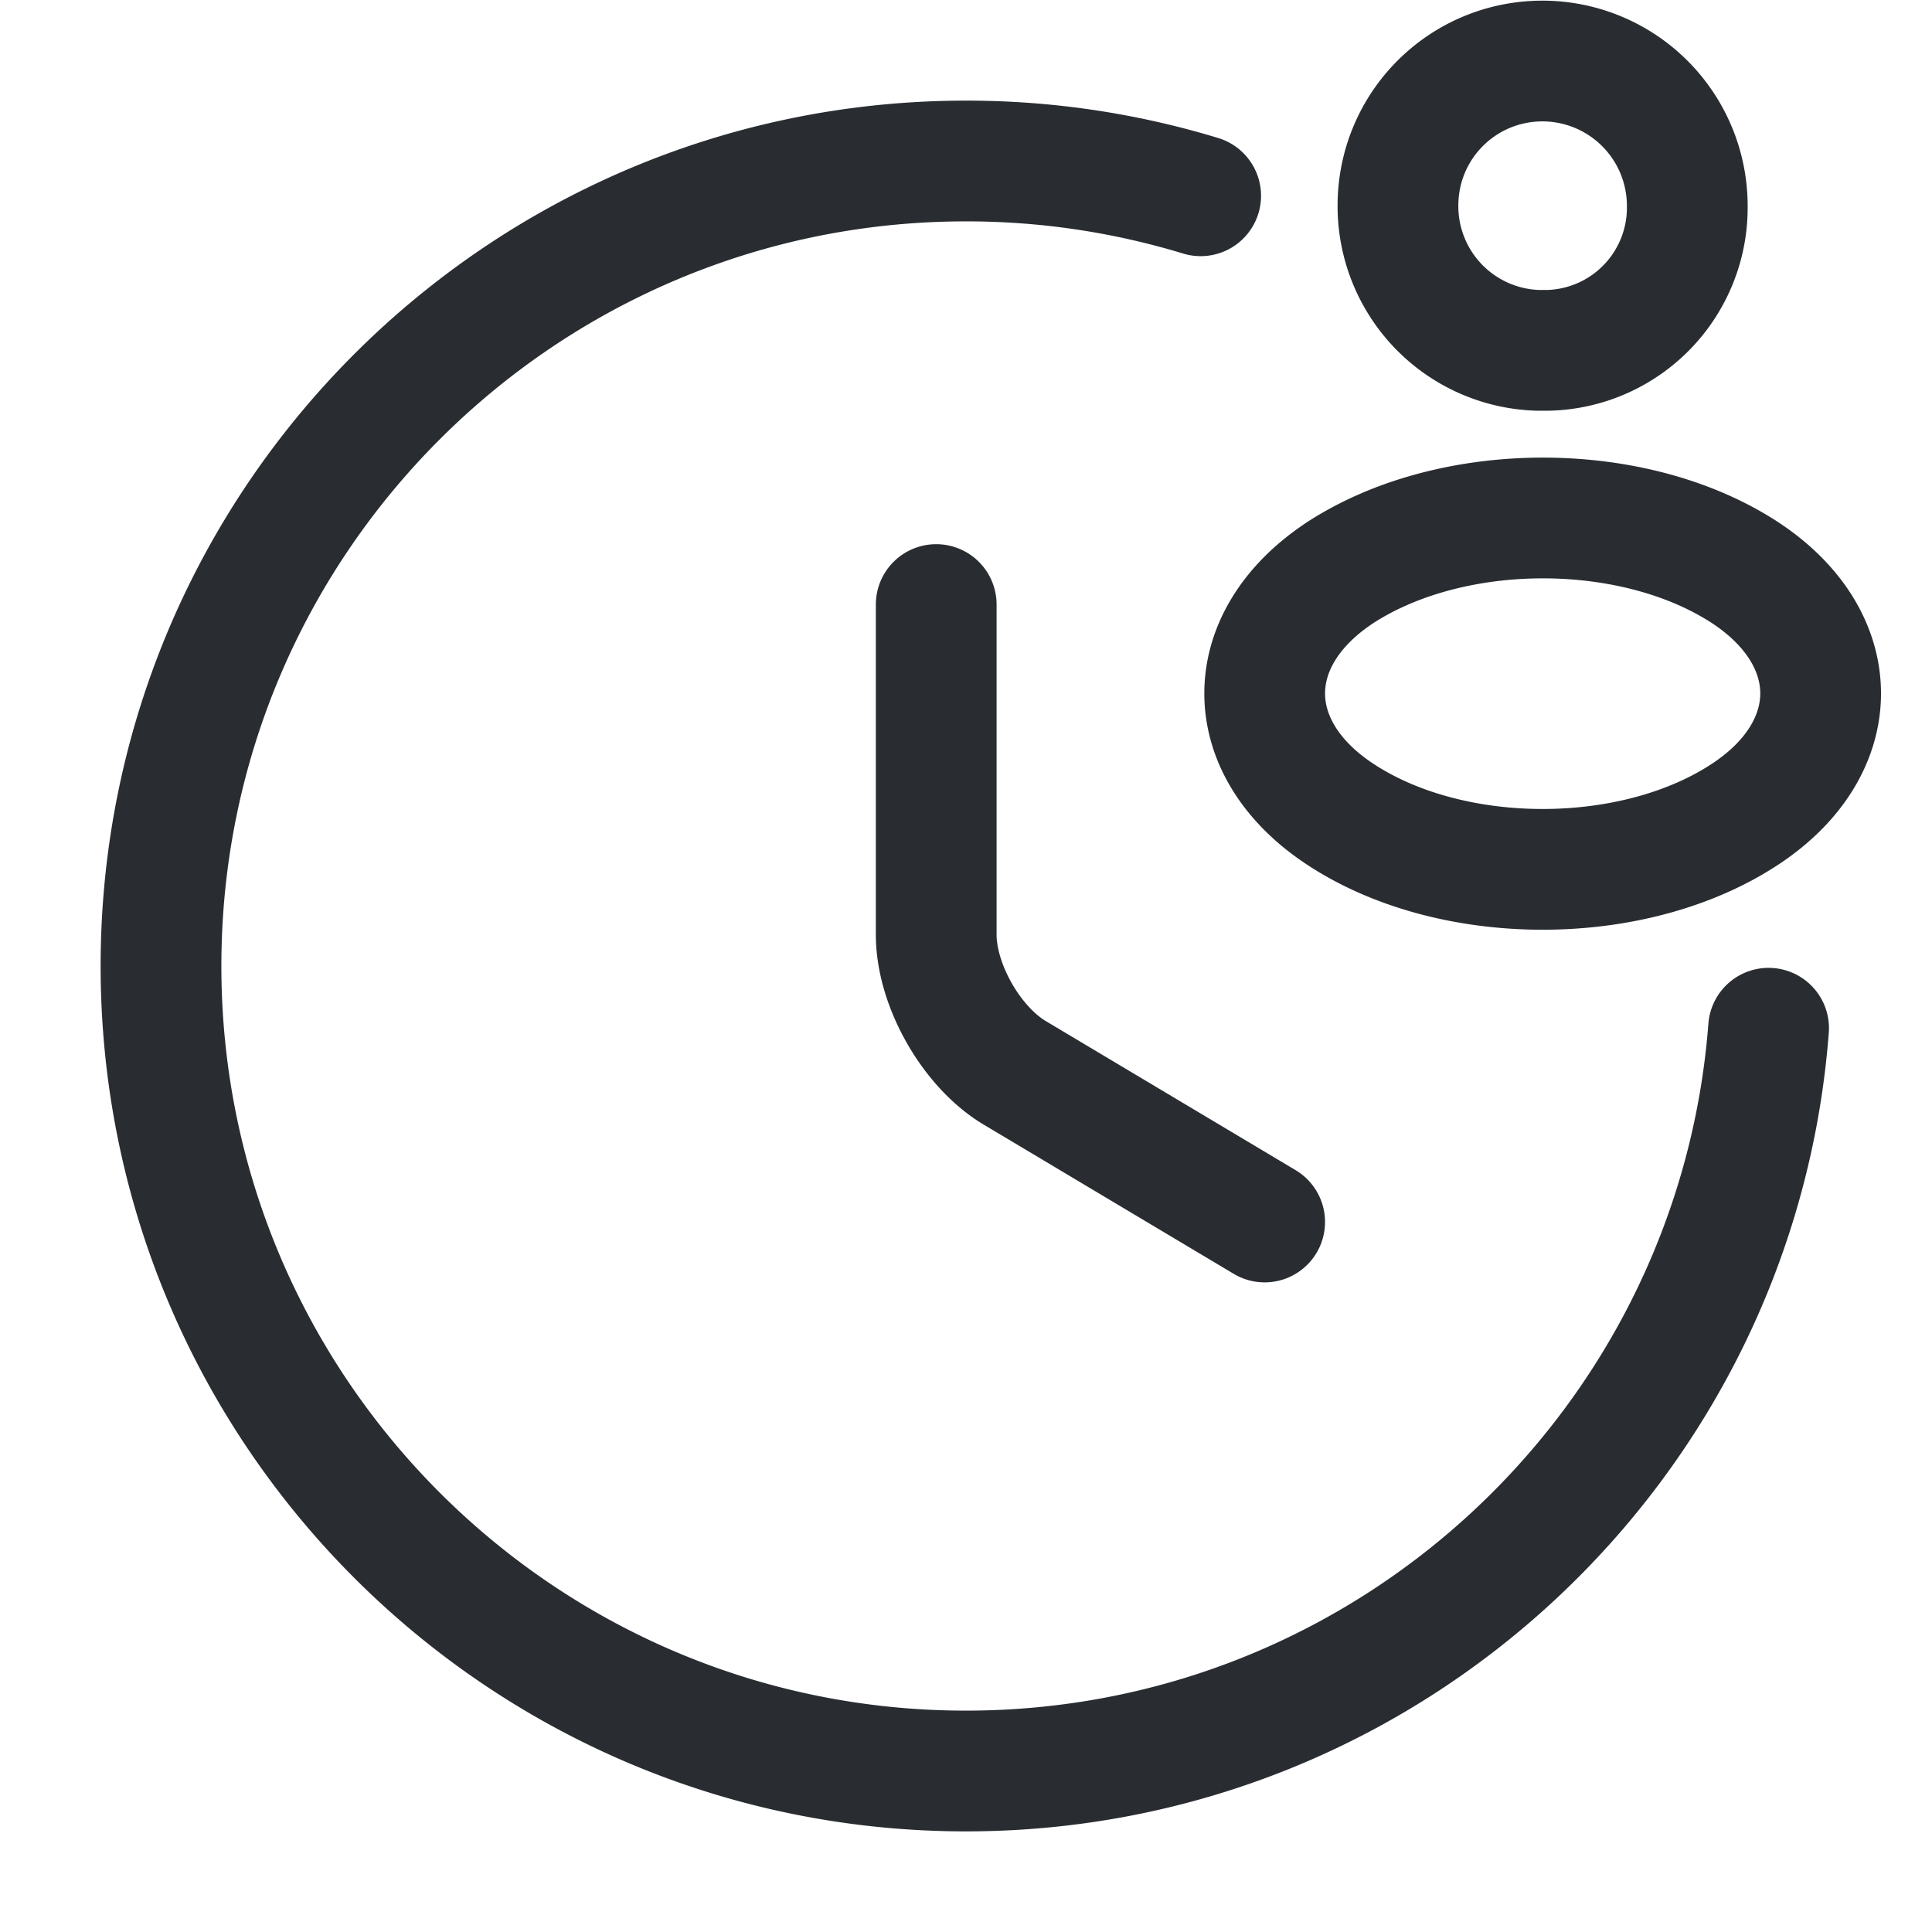
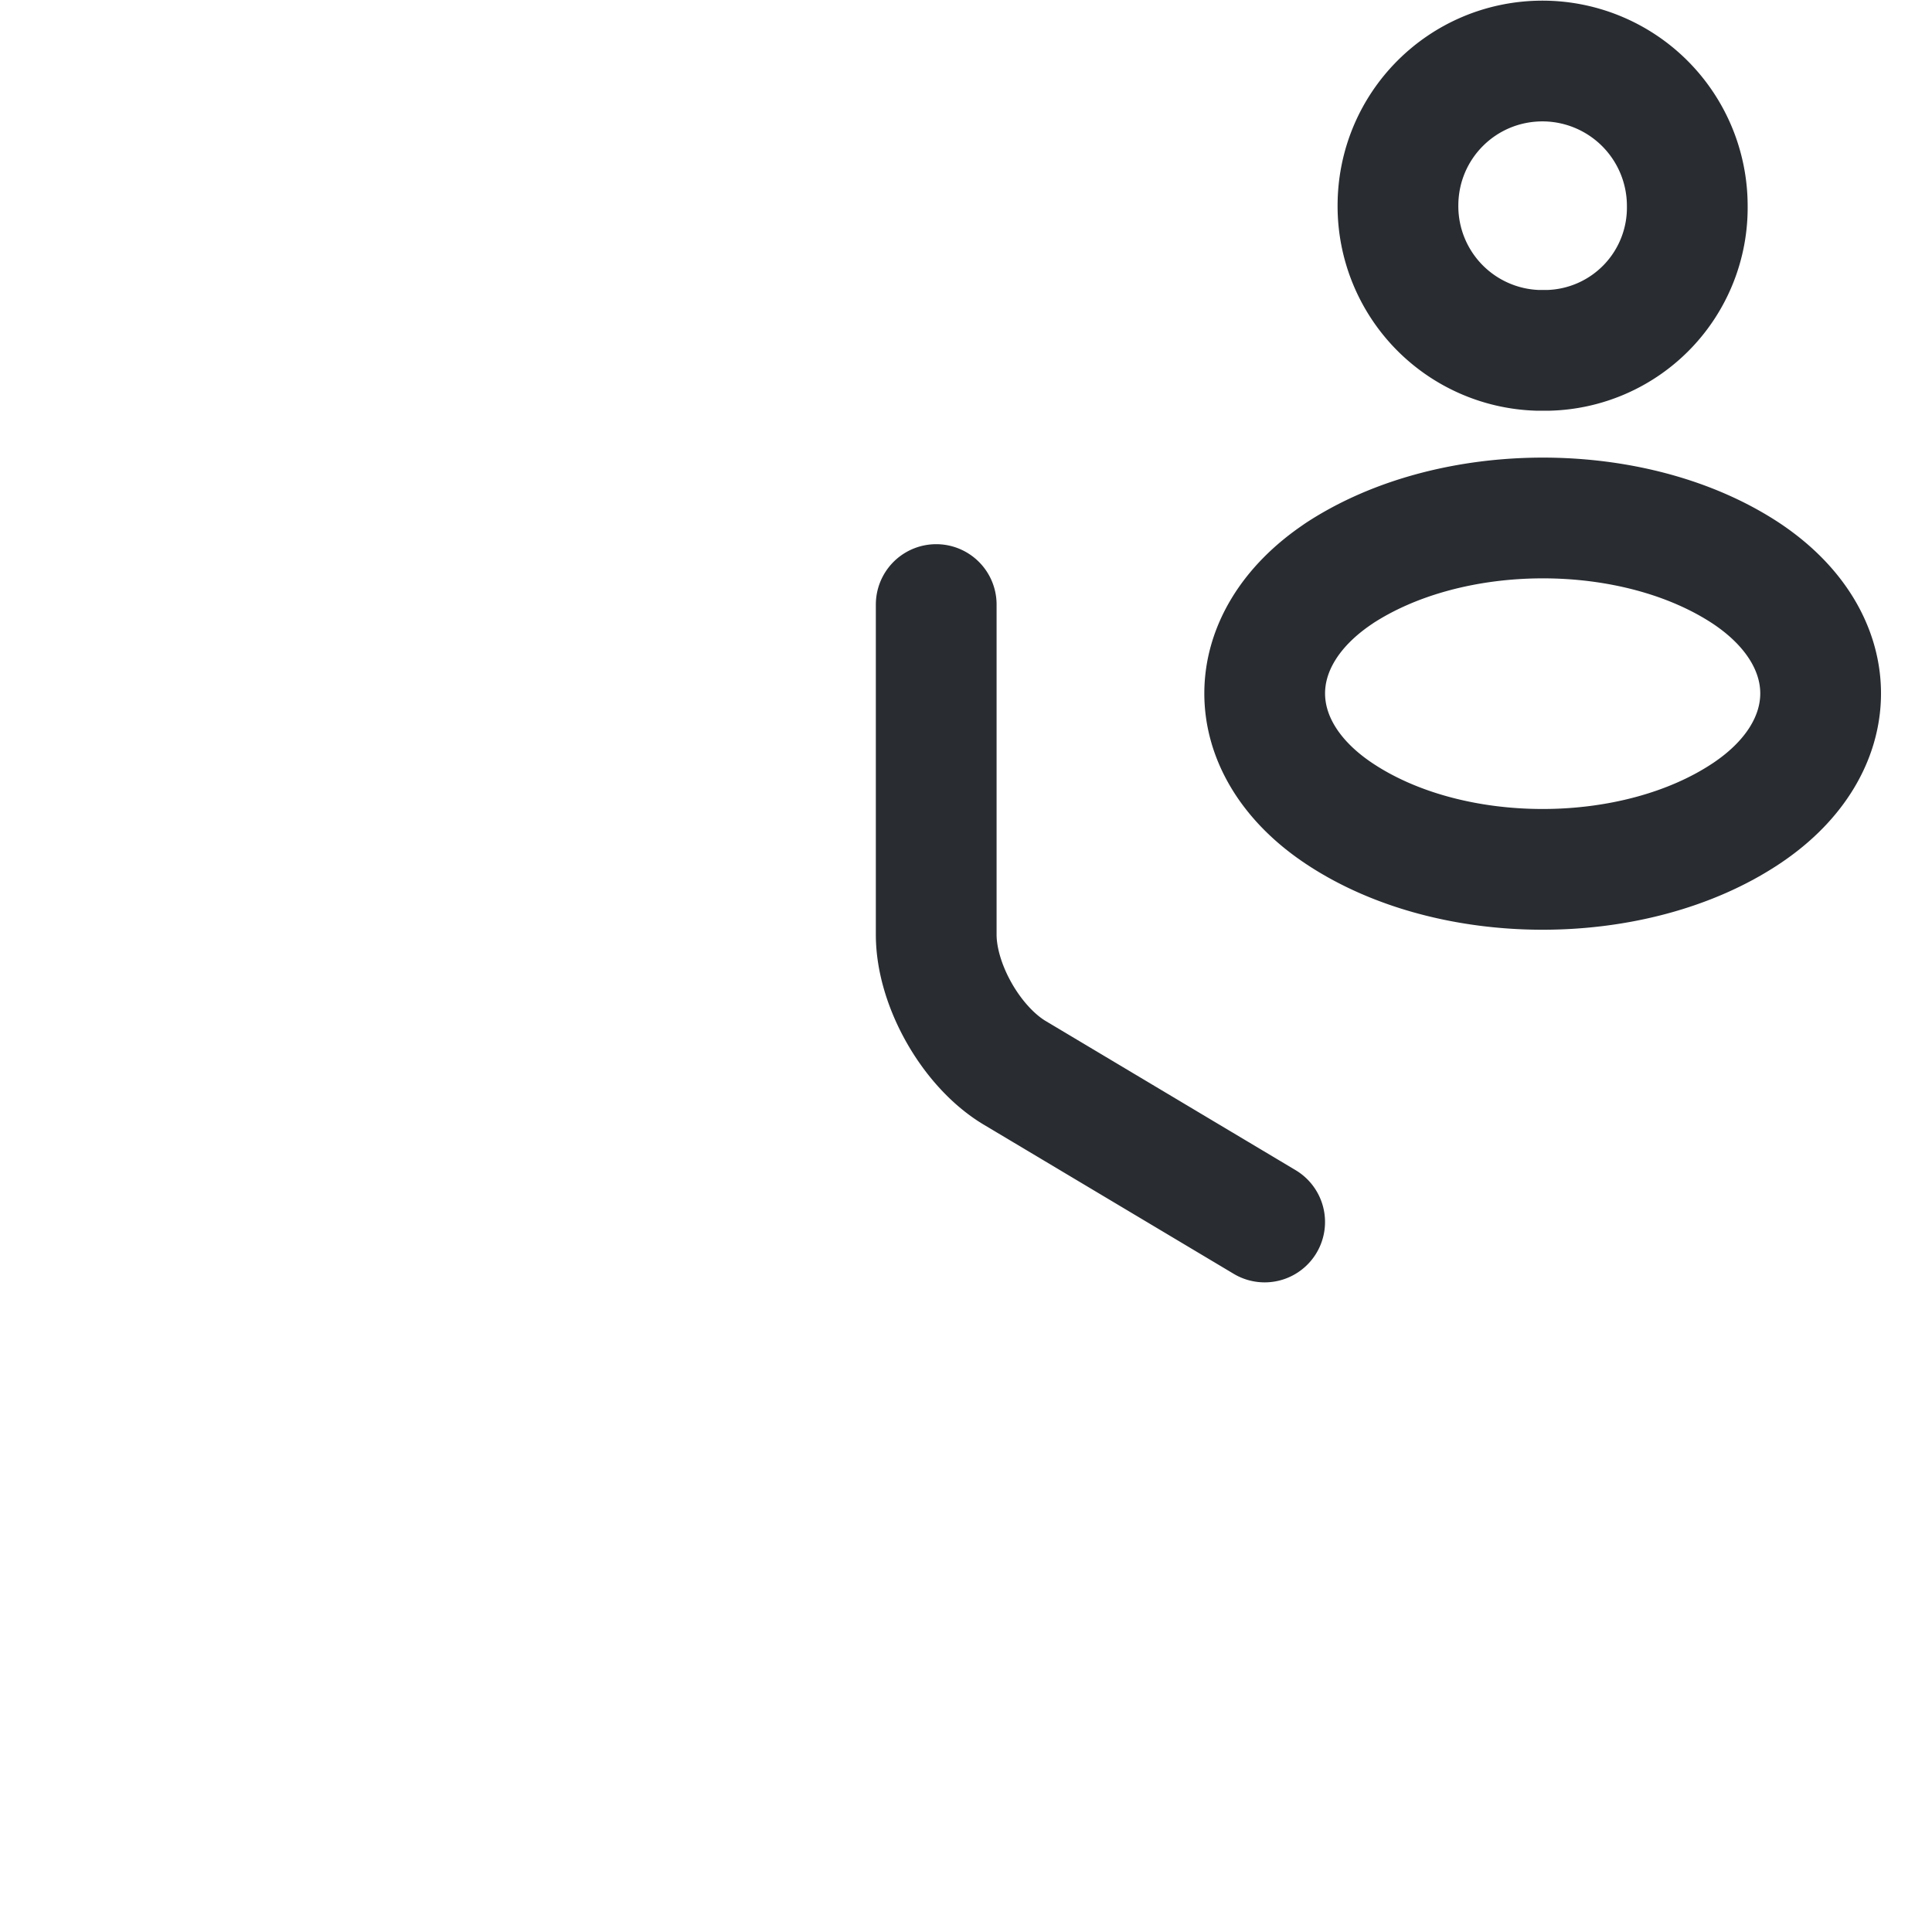
<svg xmlns="http://www.w3.org/2000/svg" width="24" height="24" fill="none">
-   <path d="M14.915 2.432A9.99 9.99 0 0012 2C6.48 2 2 6.48 2 12s4.48 10 10 10c5.26 0 9.575-4.068 9.97-9.227" stroke="#292D32" stroke-width="1.5" stroke-linecap="round" stroke-linejoin="round" />
  <path d="M15.71 15.18l-3.1-1.85c-.54-.32-.98-1.09-.98-1.72v-4.1m7.607-3.158h-.138a1.792 1.792 0 01-1.733-1.797c0-.996.802-1.797 1.797-1.797a1.8 1.8 0 011.797 1.797 1.773 1.773 0 01-1.723 1.797zM16.63 7.126c-1.226.82-1.226 2.156 0 2.976 1.39.93 3.676.93 5.067 0 1.226-.82 1.226-2.156 0-2.976-1.391-.922-3.667-.922-5.068 0z" stroke="#292D32" stroke-width="1.5" stroke-linecap="round" stroke-linejoin="round" />
</svg>